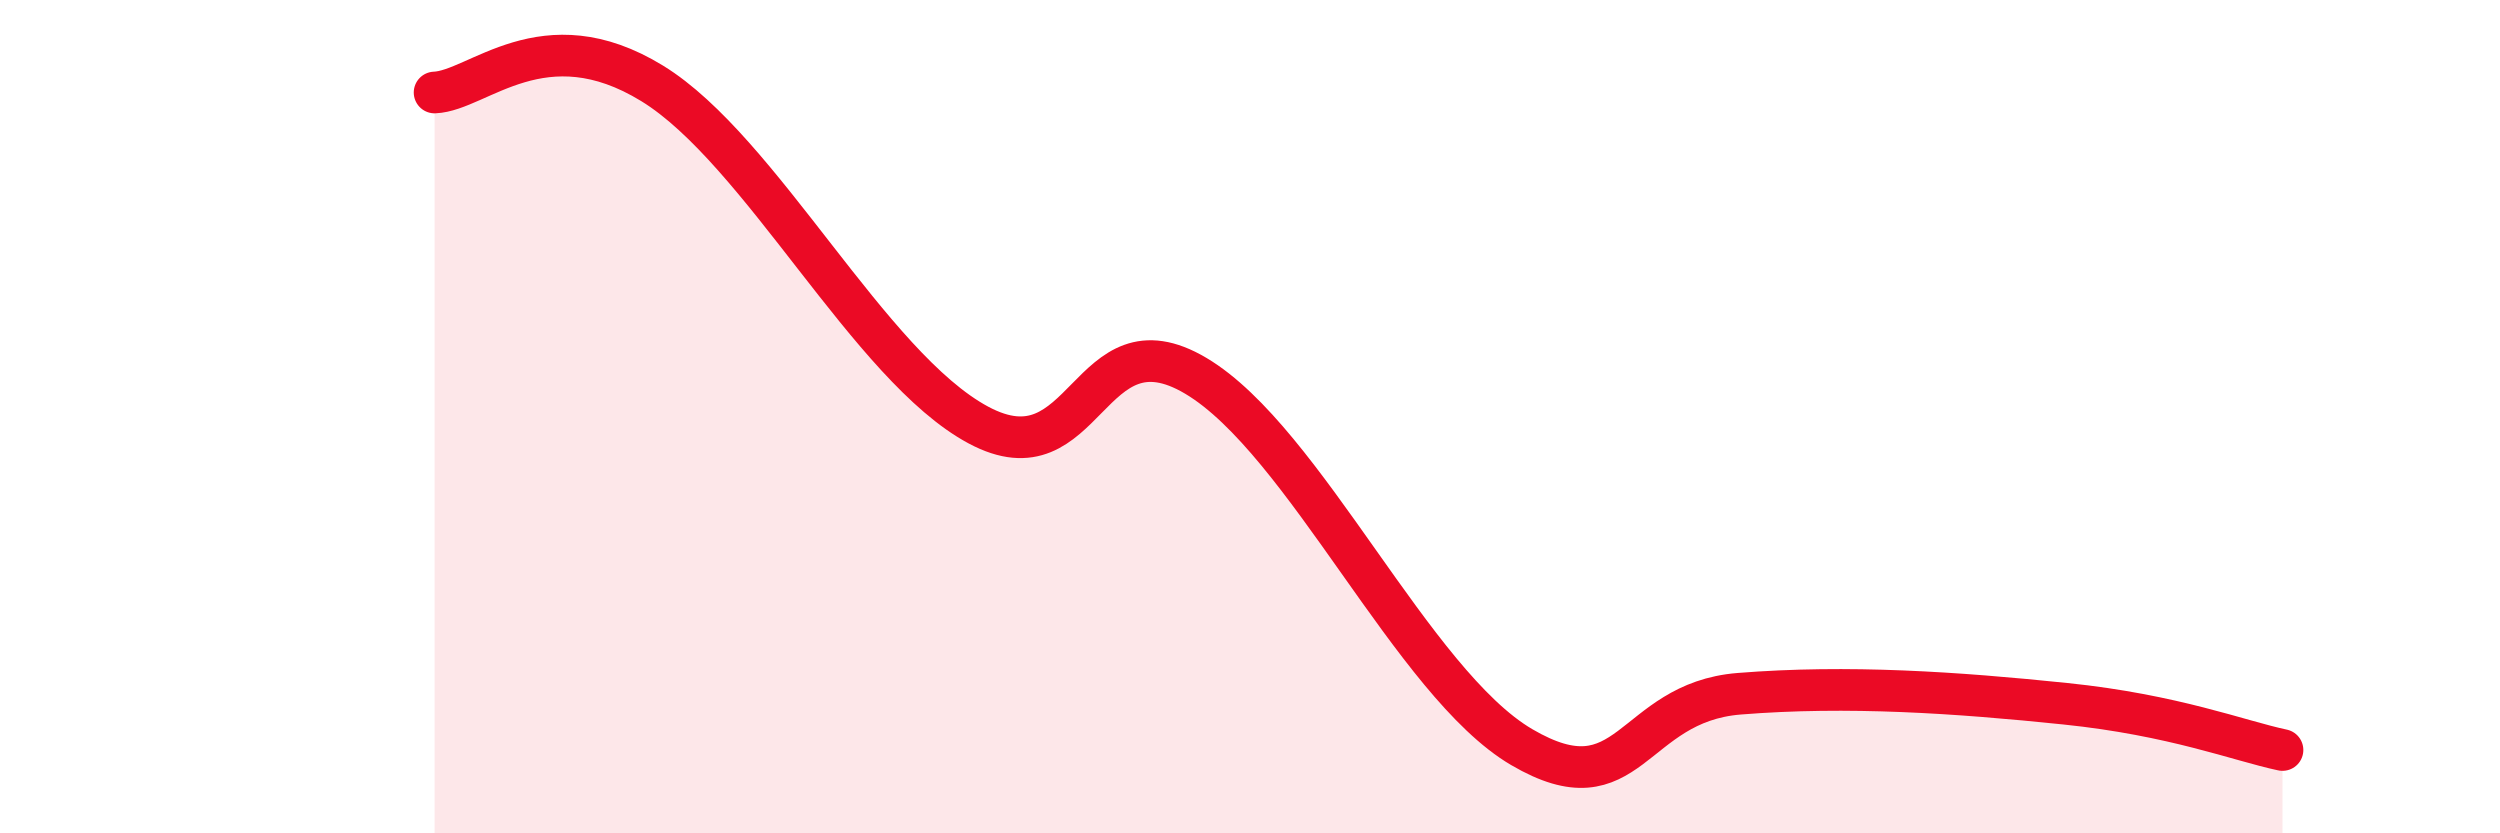
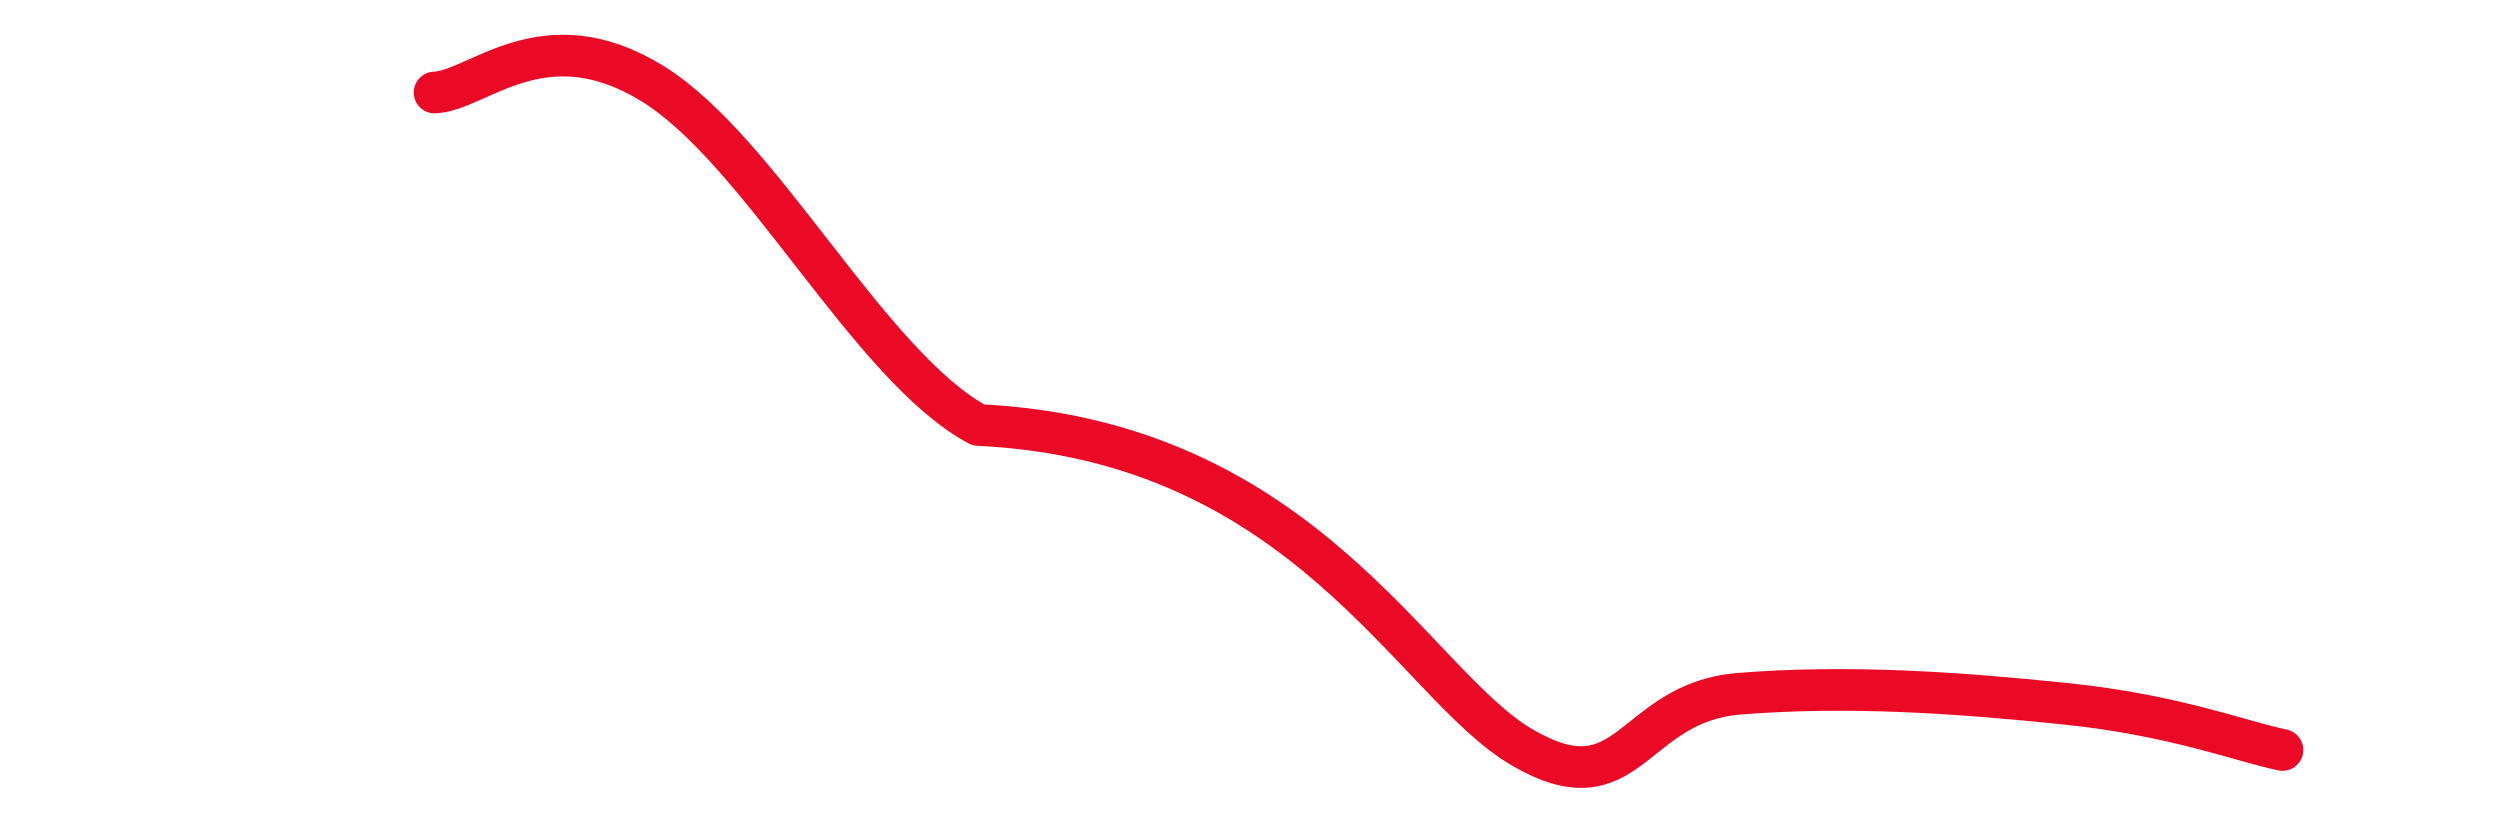
<svg xmlns="http://www.w3.org/2000/svg" width="60" height="20" viewBox="0 0 60 20">
-   <path d="M 10.43,2.22 C 11.47,2.18 13.04,0.4 15.65,2 C 18.26,3.6 20.87,8.8 23.48,10.2 C 26.09,11.6 26.09,7.47 28.7,9.02 C 31.31,10.57 33.91,16.4 36.52,17.93 C 39.13,19.46 39.13,16.86 41.74,16.65 C 44.35,16.44 46.96,16.62 49.57,16.89 C 52.18,17.16 53.74,17.78 54.78,18L54.78 20L10.43 20Z" fill="#EB0A25" opacity="0.1" stroke-linecap="round" stroke-linejoin="round" />
-   <path d="M 10.43,2.22 C 11.47,2.18 13.04,0.4 15.65,2 C 18.26,3.6 20.87,8.8 23.48,10.2 C 26.09,11.6 26.09,7.47 28.7,9.02 C 31.31,10.57 33.91,16.4 36.52,17.93 C 39.13,19.46 39.13,16.86 41.74,16.65 C 44.35,16.44 46.96,16.62 49.57,16.89 C 52.18,17.16 53.74,17.78 54.78,18" stroke="#EB0A25" stroke-width="1" fill="none" stroke-linecap="round" stroke-linejoin="round" />
+   <path d="M 10.43,2.22 C 11.47,2.18 13.04,0.4 15.65,2 C 18.26,3.6 20.87,8.8 23.48,10.2 C 31.31,10.57 33.91,16.4 36.52,17.93 C 39.13,19.46 39.13,16.86 41.74,16.65 C 44.35,16.44 46.96,16.62 49.57,16.89 C 52.18,17.16 53.74,17.78 54.78,18" stroke="#EB0A25" stroke-width="1" fill="none" stroke-linecap="round" stroke-linejoin="round" />
</svg>